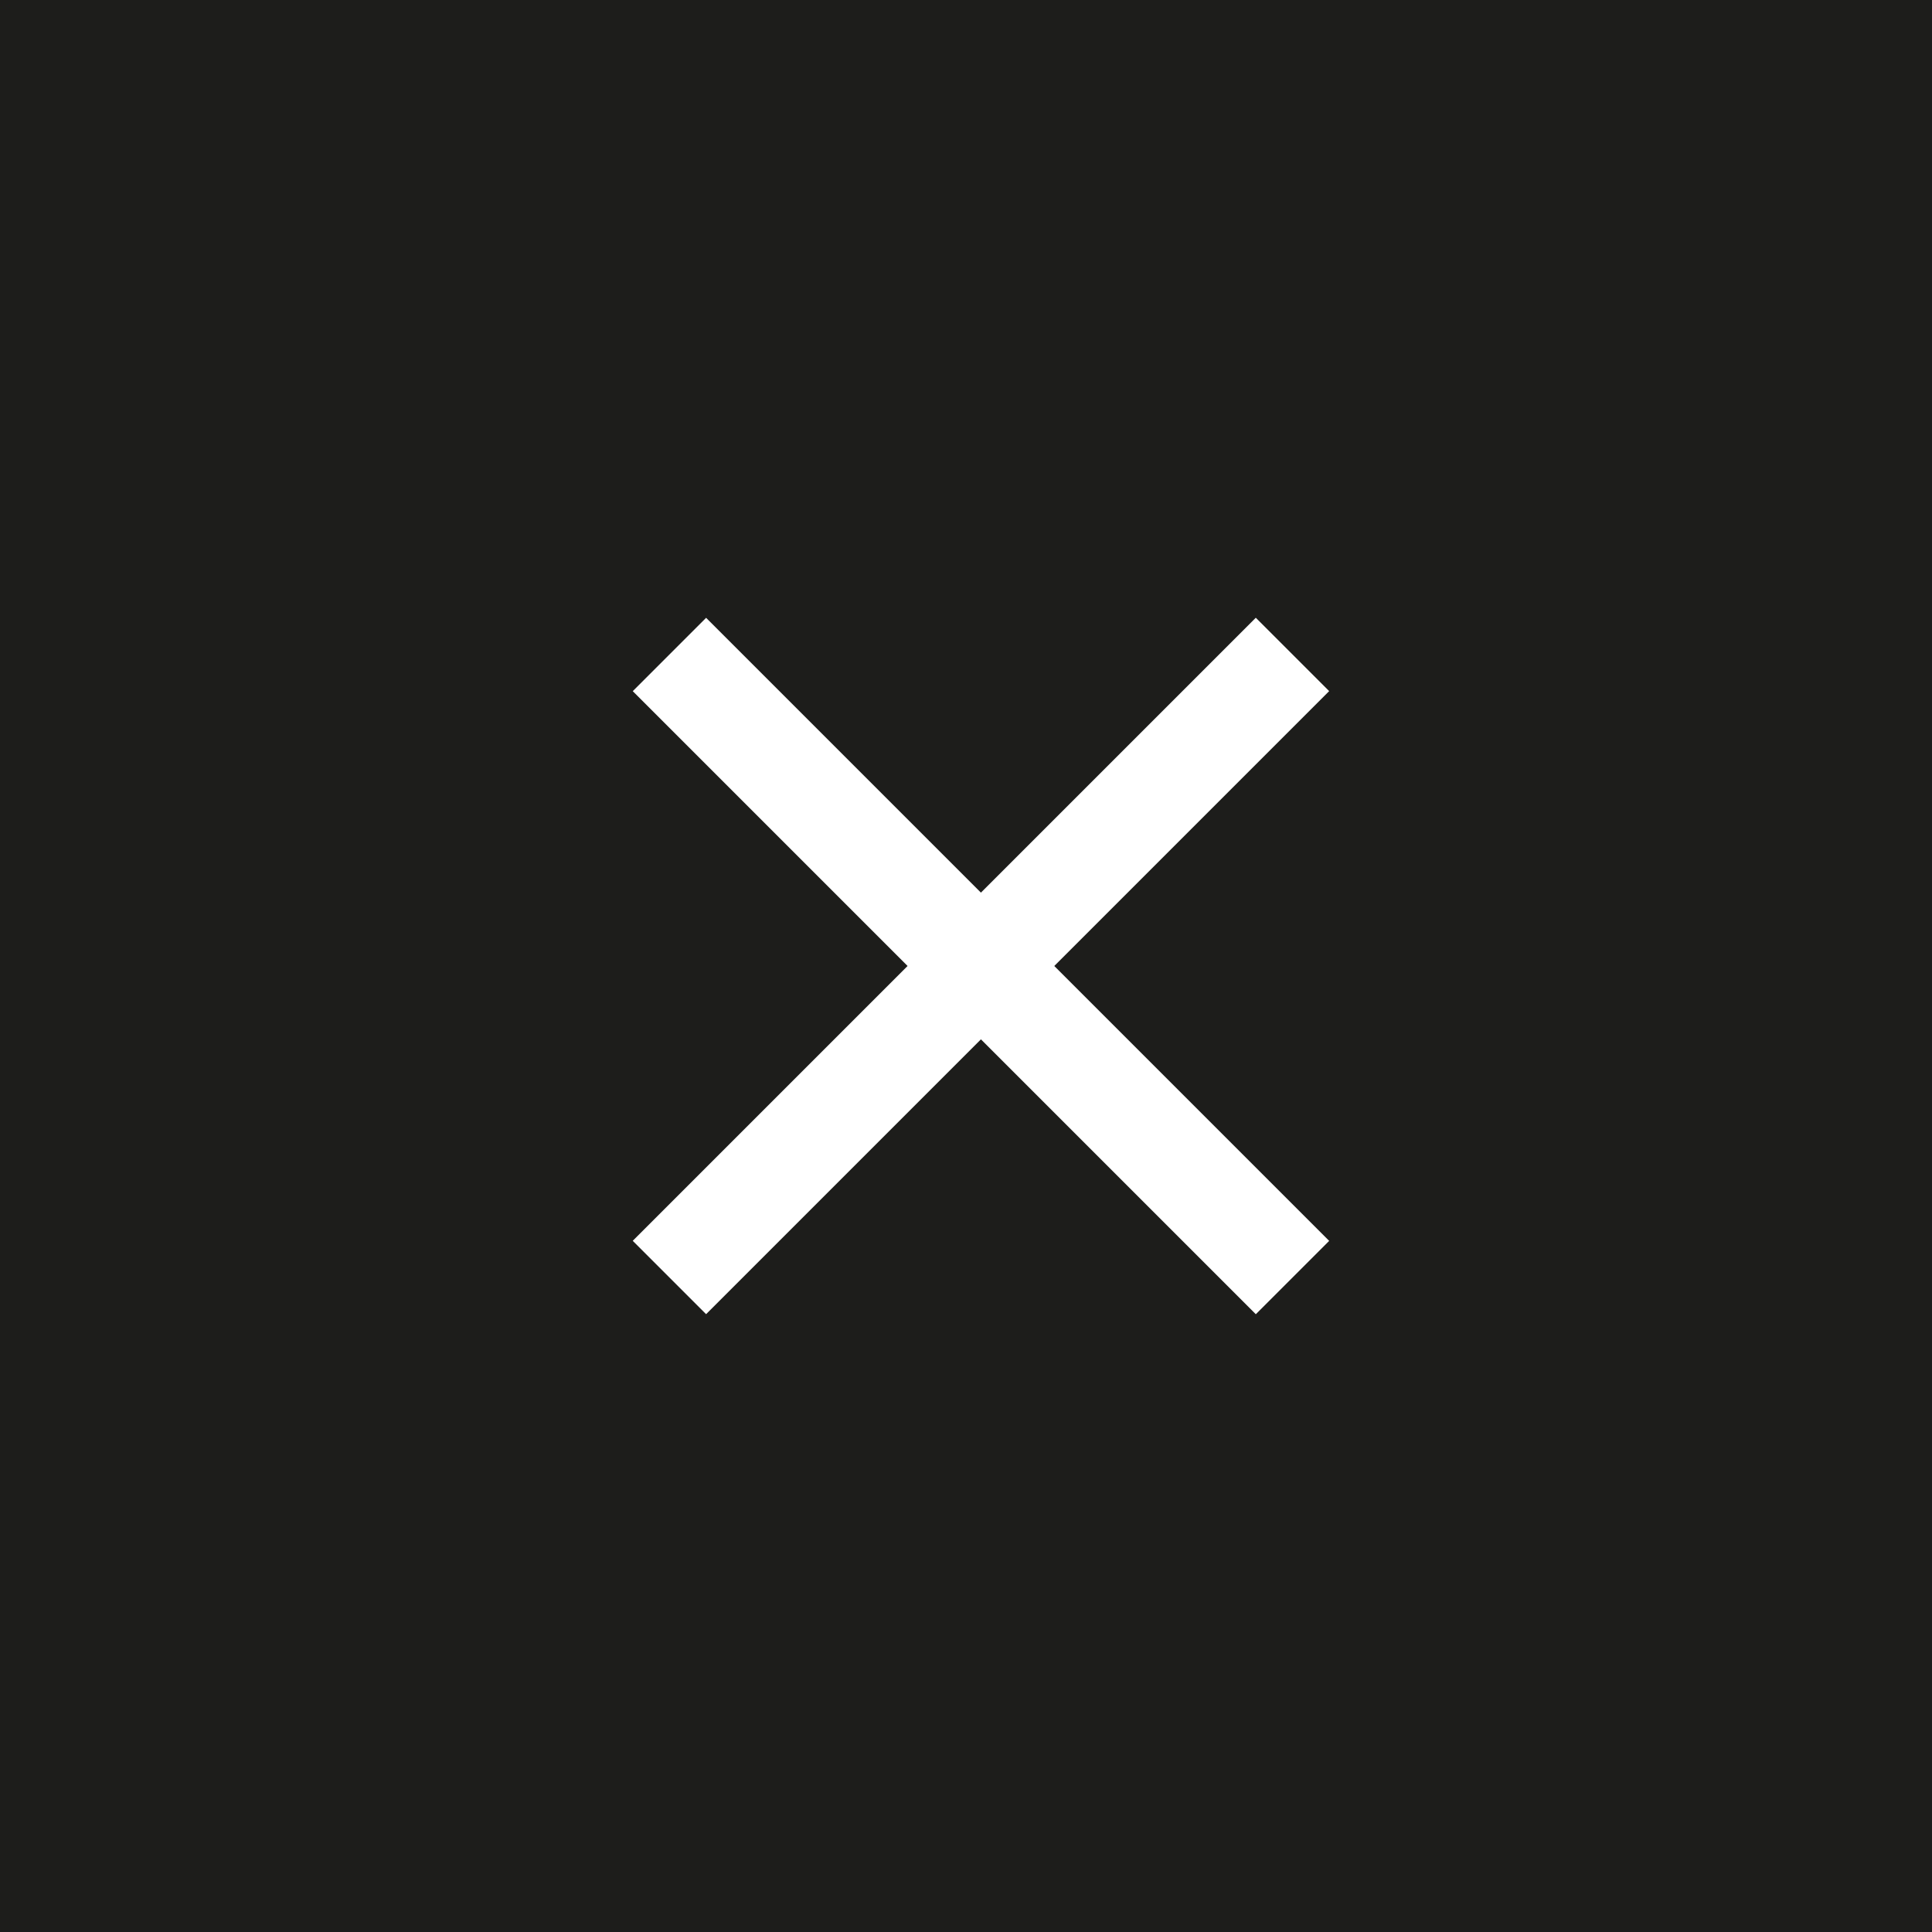
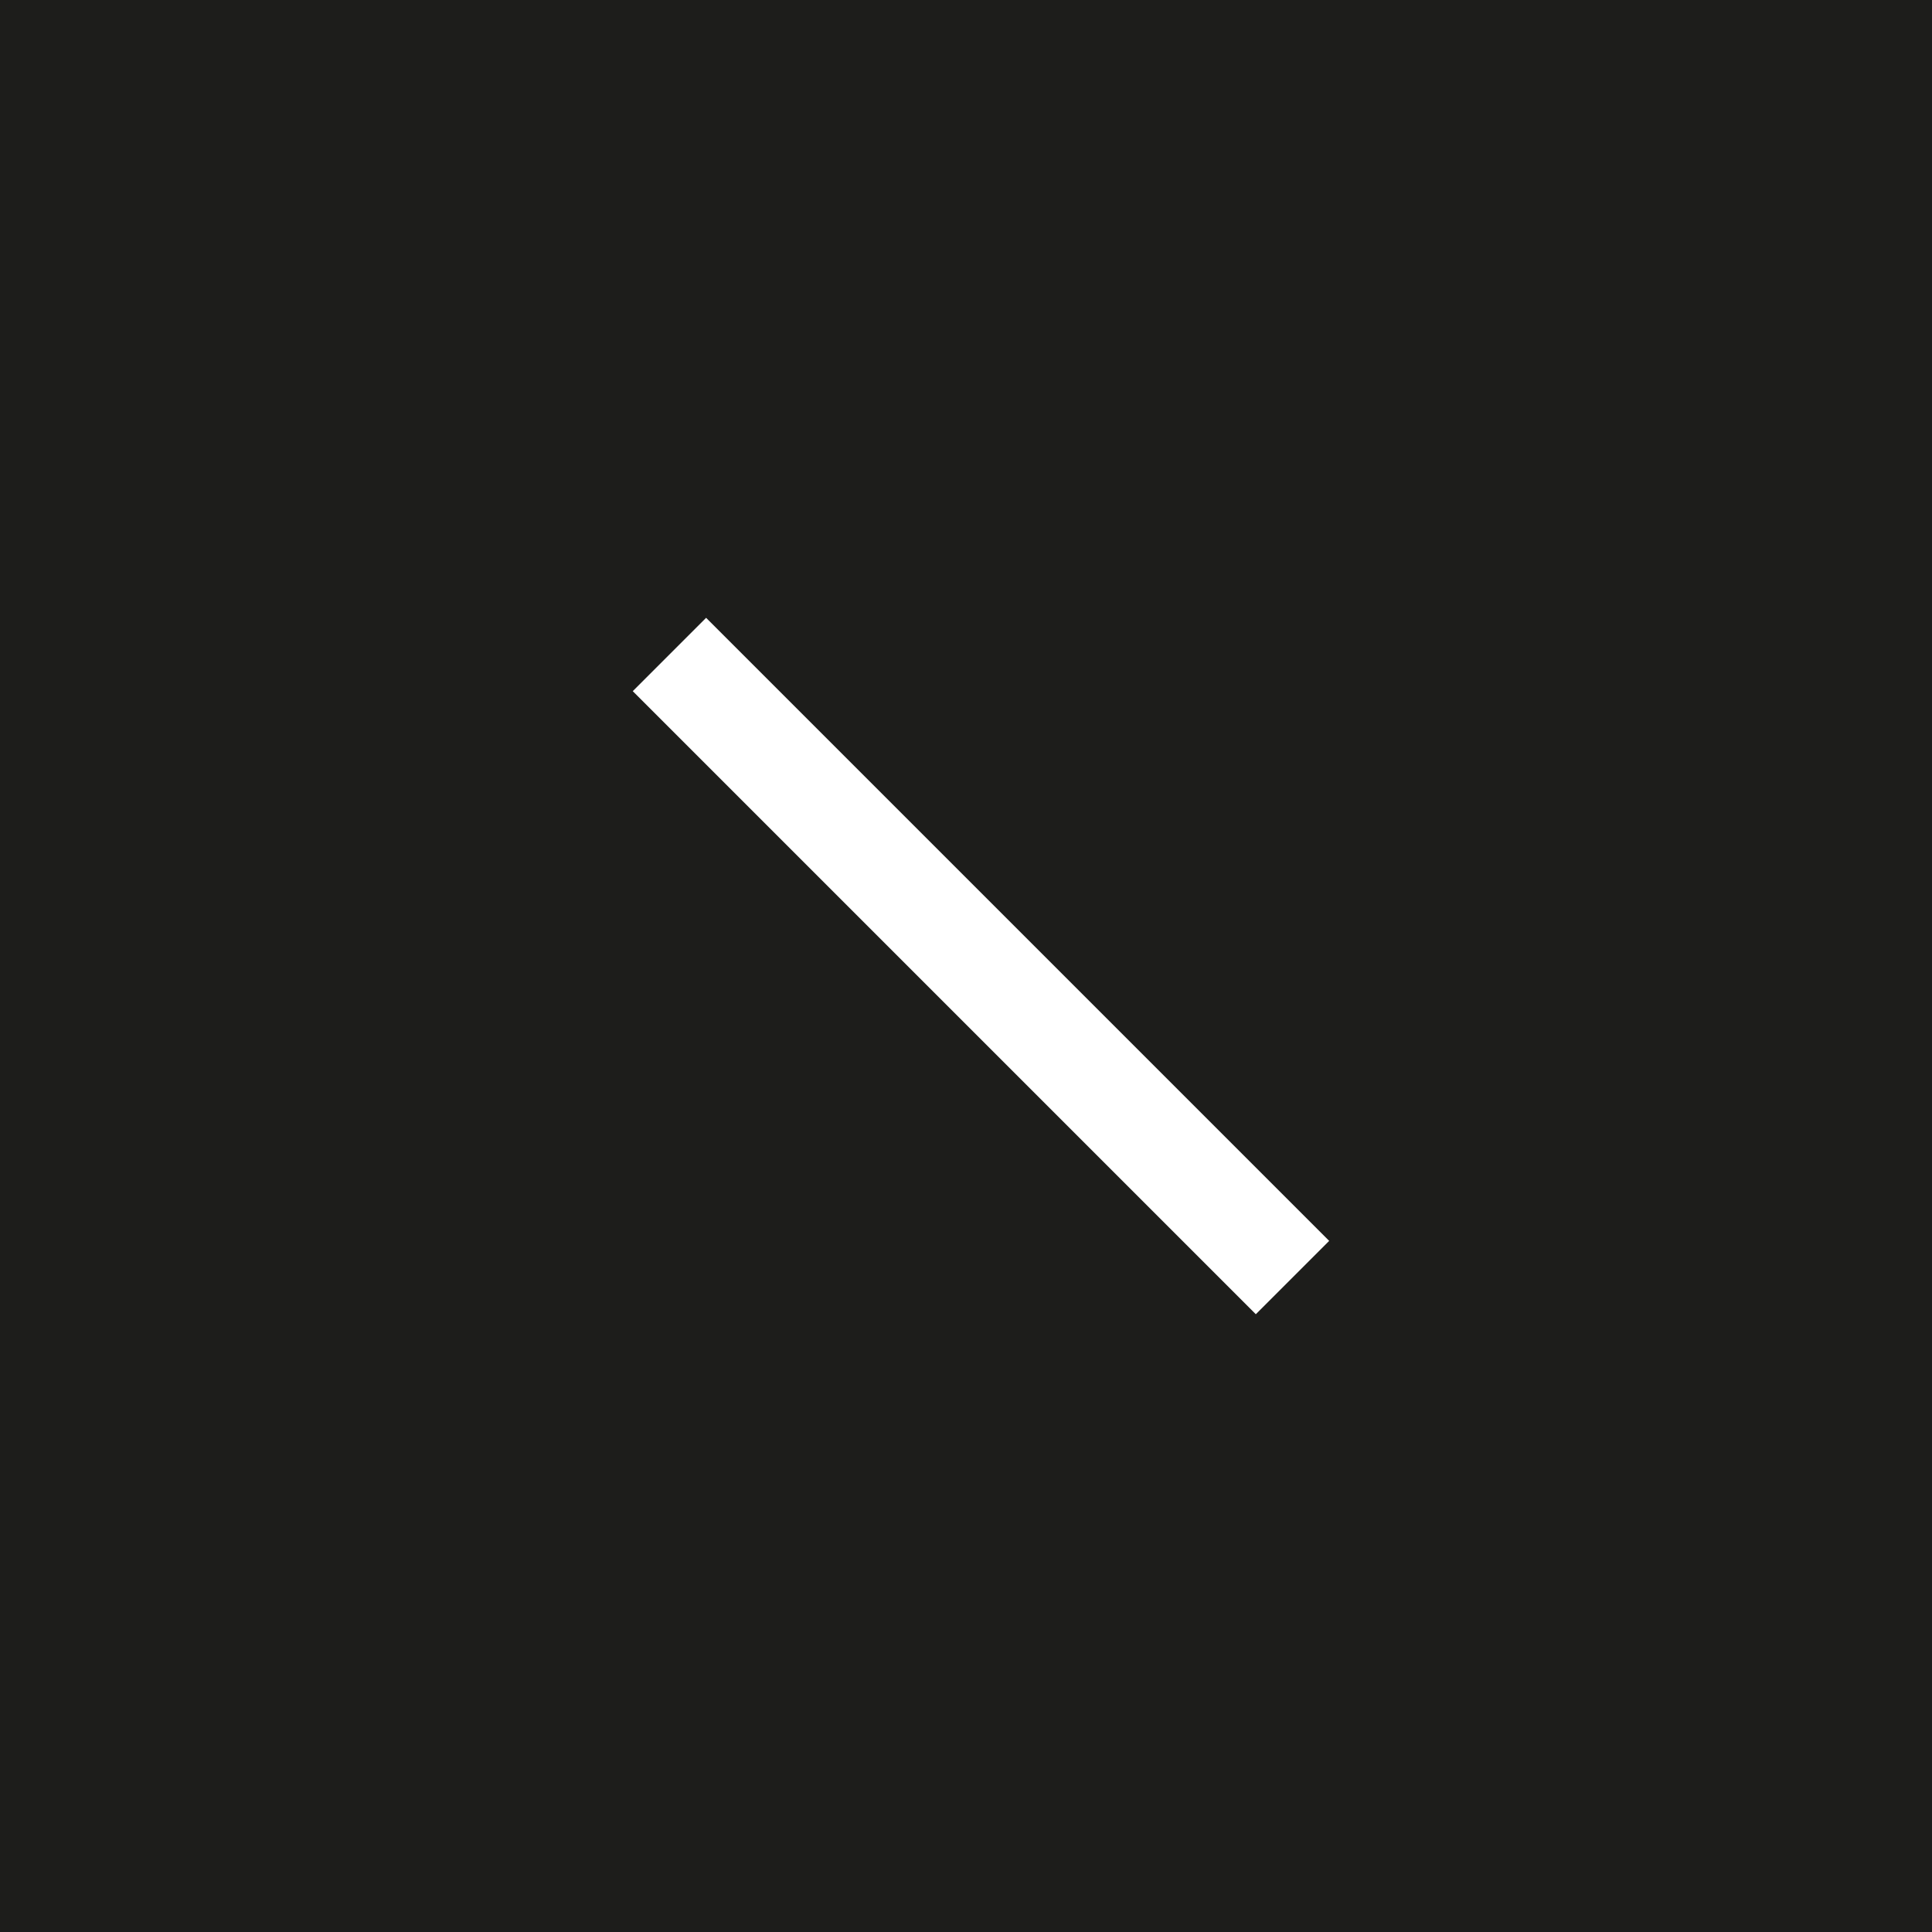
<svg xmlns="http://www.w3.org/2000/svg" id="_Слой_1" data-name="Слой 1" viewBox="0 0 283.46 283.46">
  <defs>
    <style> .cls-1 { fill: #fff; } .cls-1, .cls-2 { stroke-width: 0px; } .cls-2 { fill: #1d1d1b; } </style>
  </defs>
  <rect class="cls-2" x="-20.27" y="-30.96" width="324" height="374.55" />
  <rect class="cls-1" x="79.29" y="134.12" width="129.28" height="15.22" transform="translate(142.37 -60.26) rotate(45)" />
-   <rect class="cls-1" x="79.29" y="134.12" width="129.28" height="15.22" transform="translate(-58.07 143.28) rotate(-45)" />
</svg>